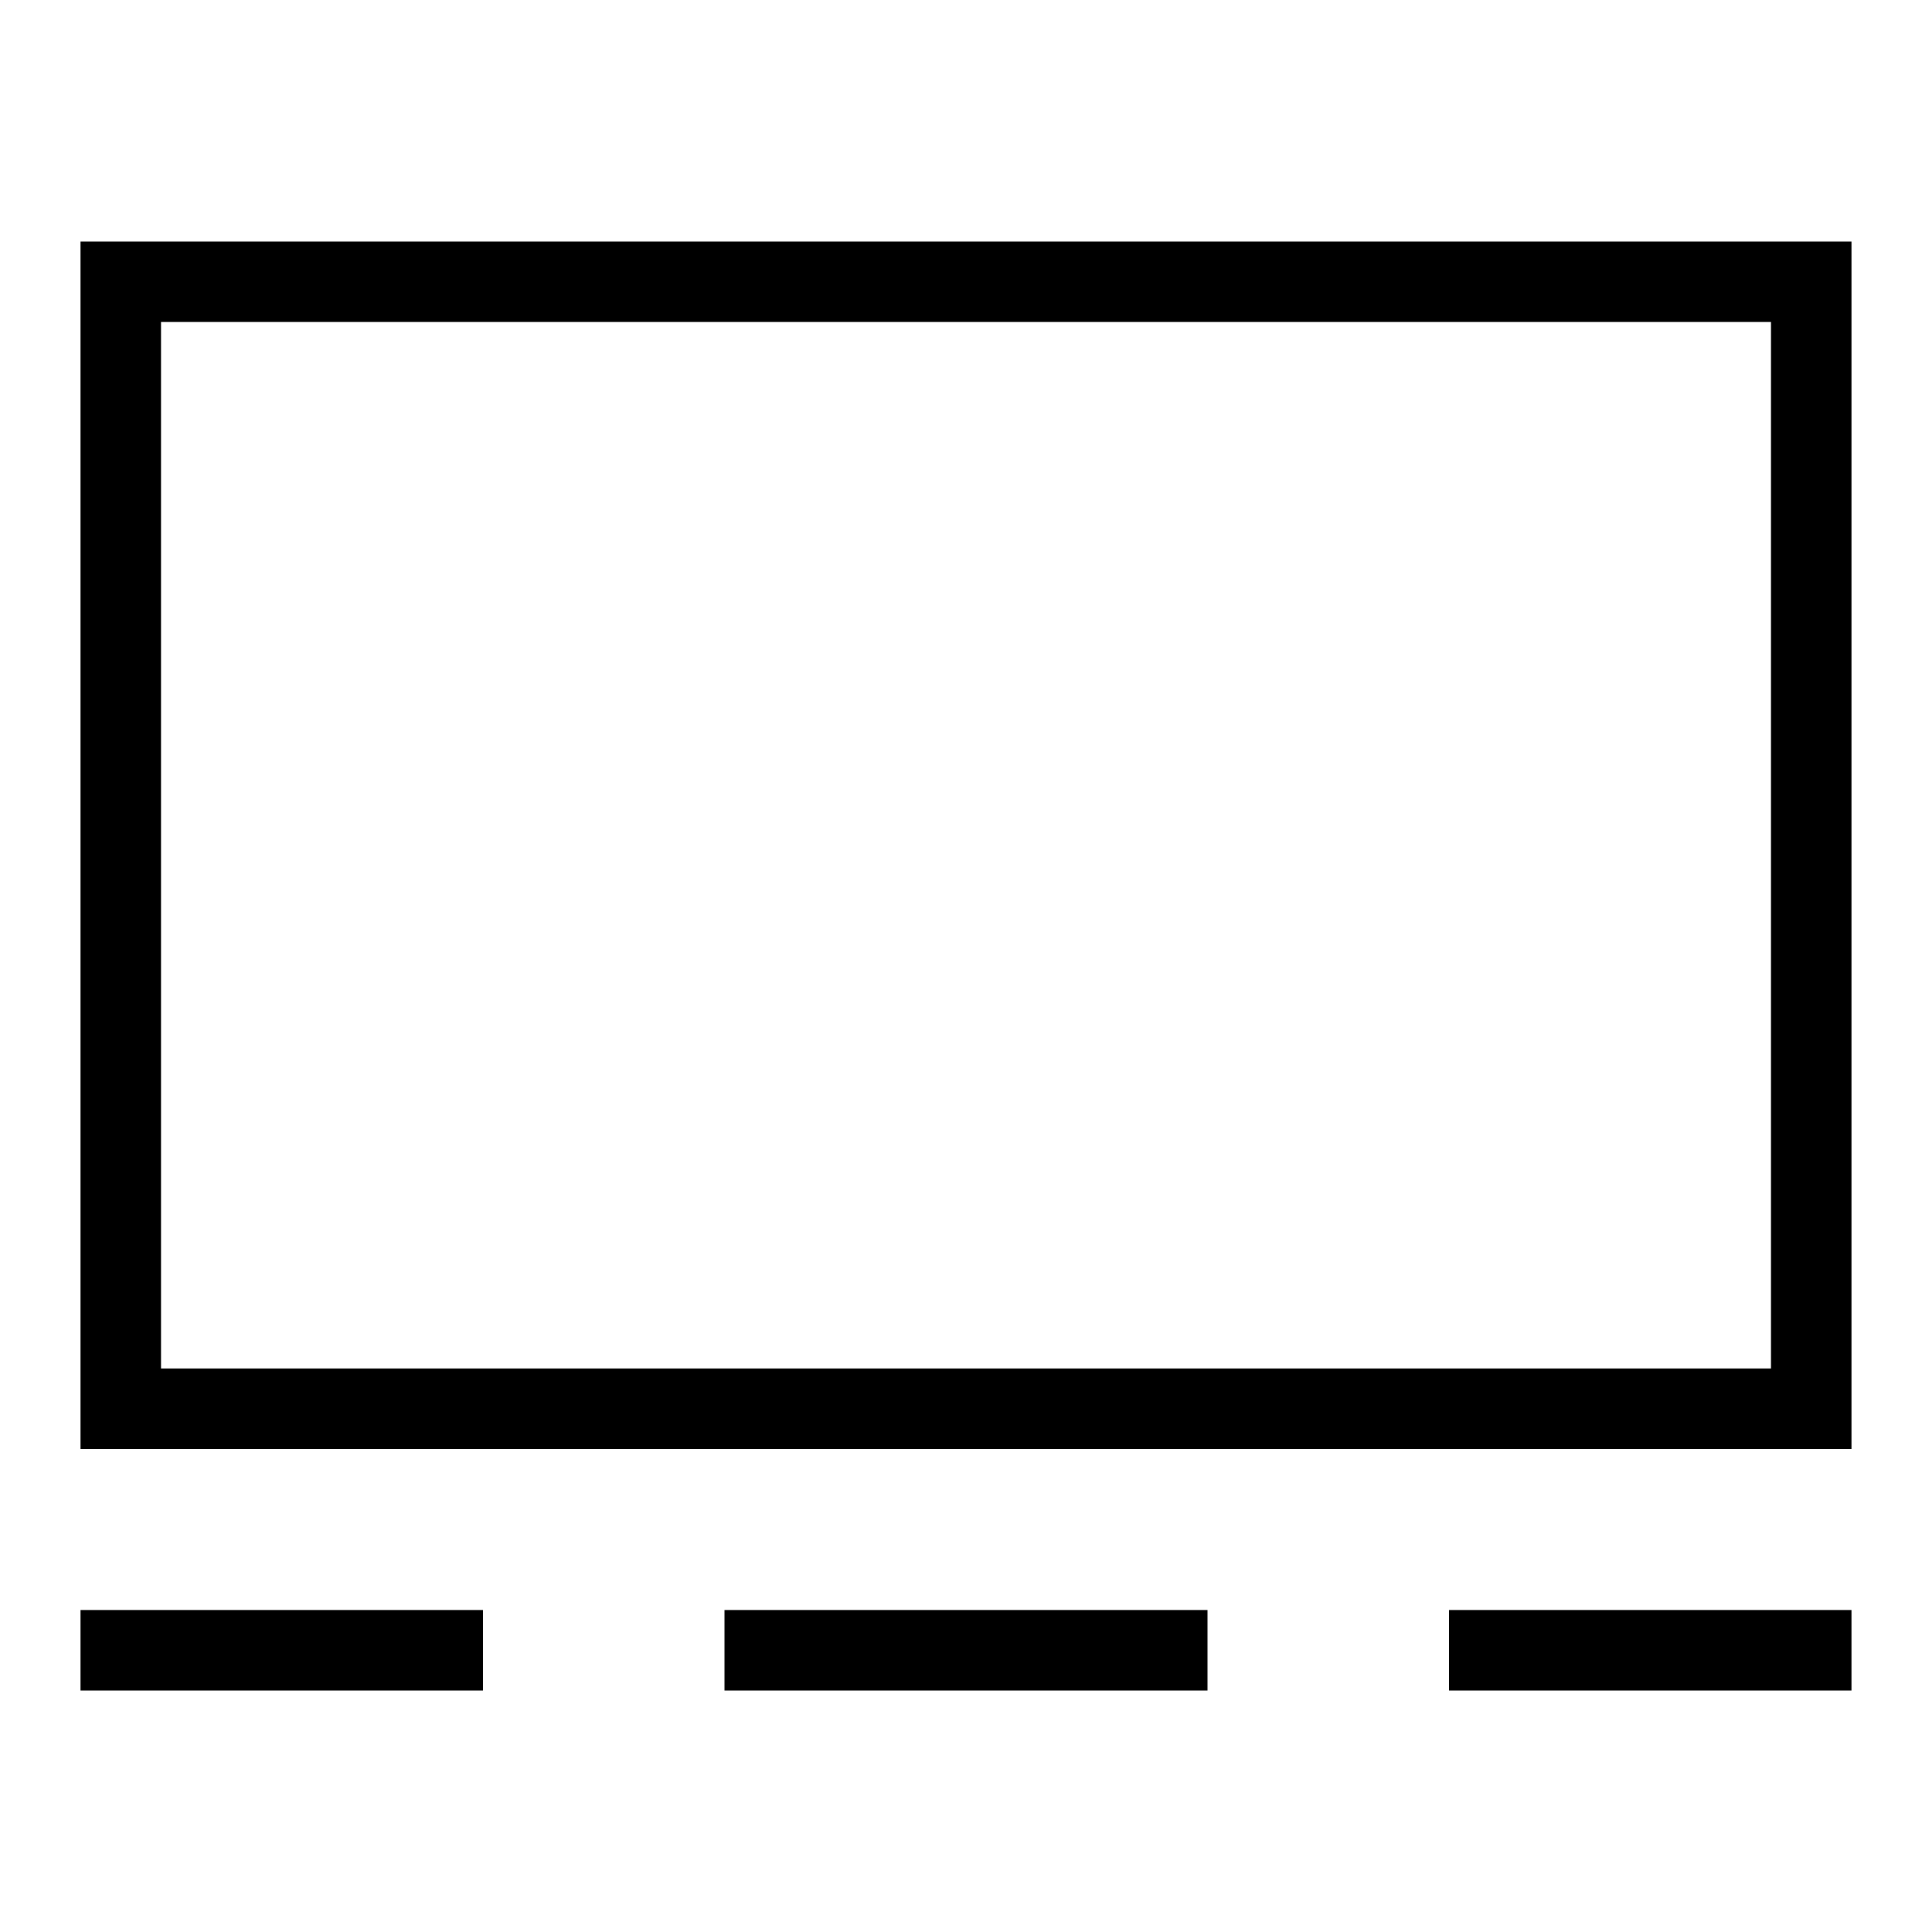
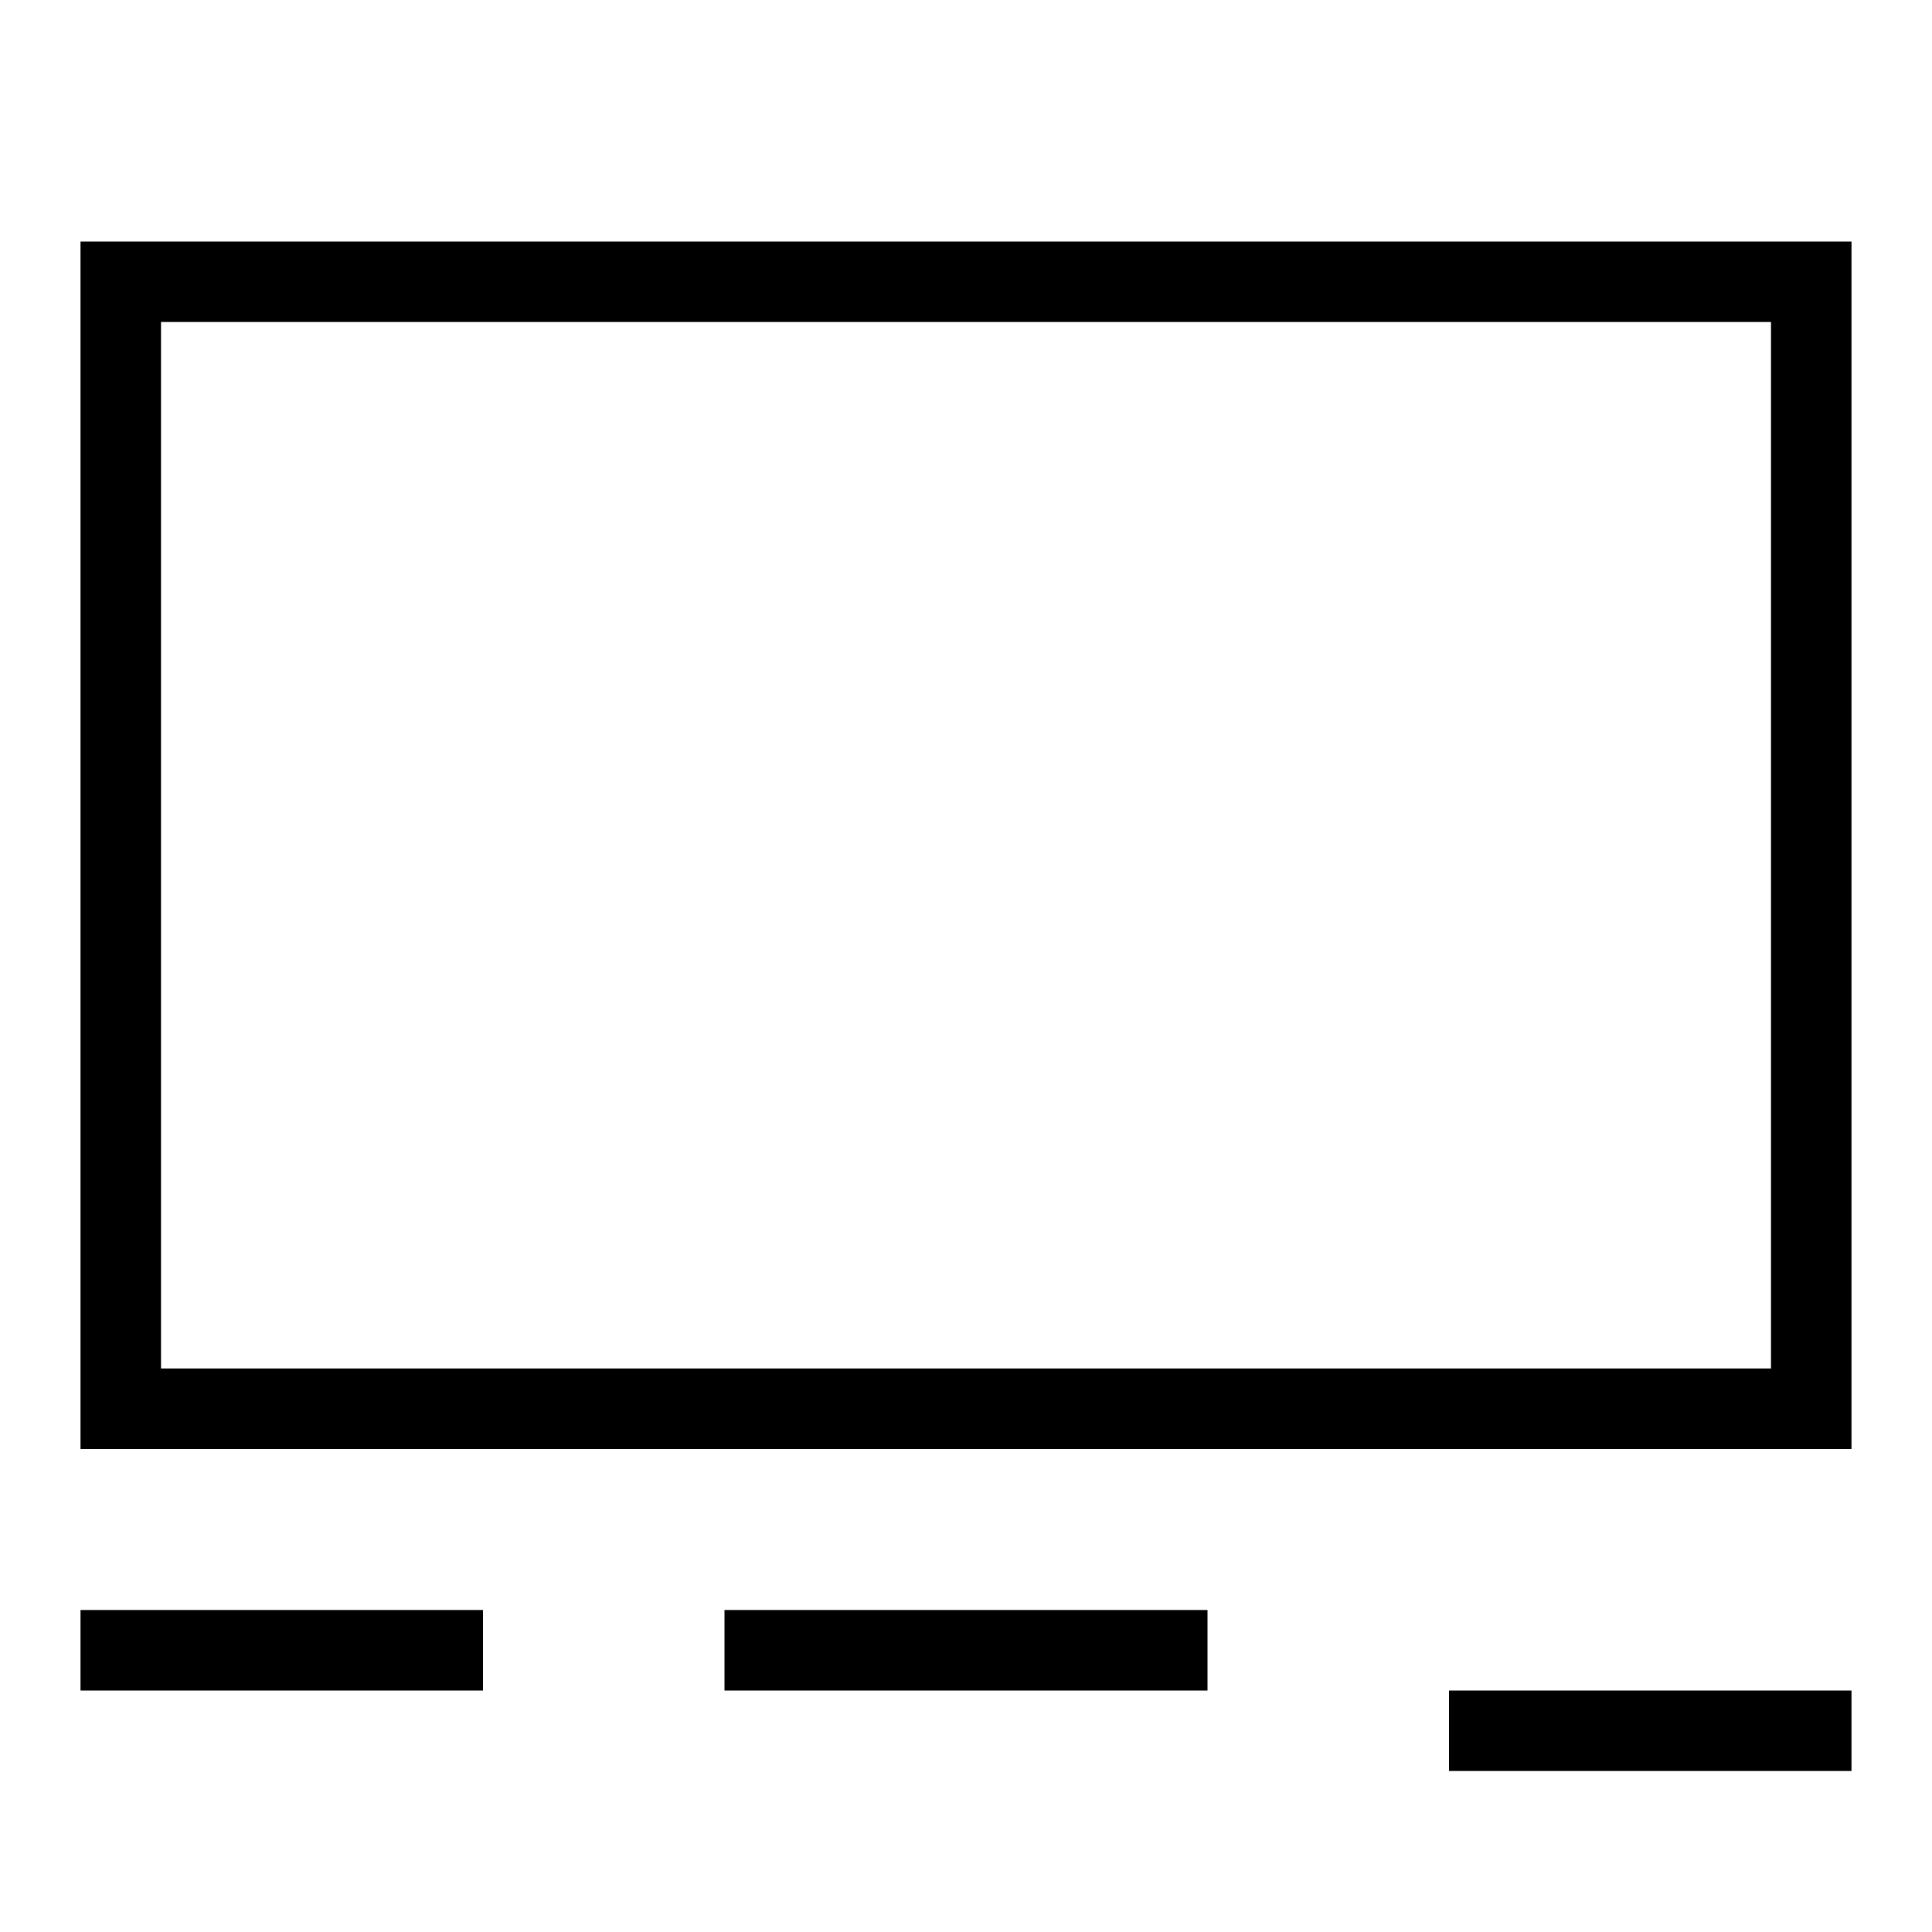
<svg xmlns="http://www.w3.org/2000/svg" width="800px" height="800px" viewBox="0 0 24 24">
-   <path d="M9 20h6v1H9zm-3 0H1v1h5zm12 1h5v-1h-5zM1 3h22v15H1zm1 14h20V4H2z" />
-   <path fill="none" d="M0 0h24v24H0z" />
+   <path d="M9 20h6v1H9zm-3 0H1v1h5m12 1h5v-1h-5zM1 3h22v15H1zm1 14h20V4H2z" />
</svg>